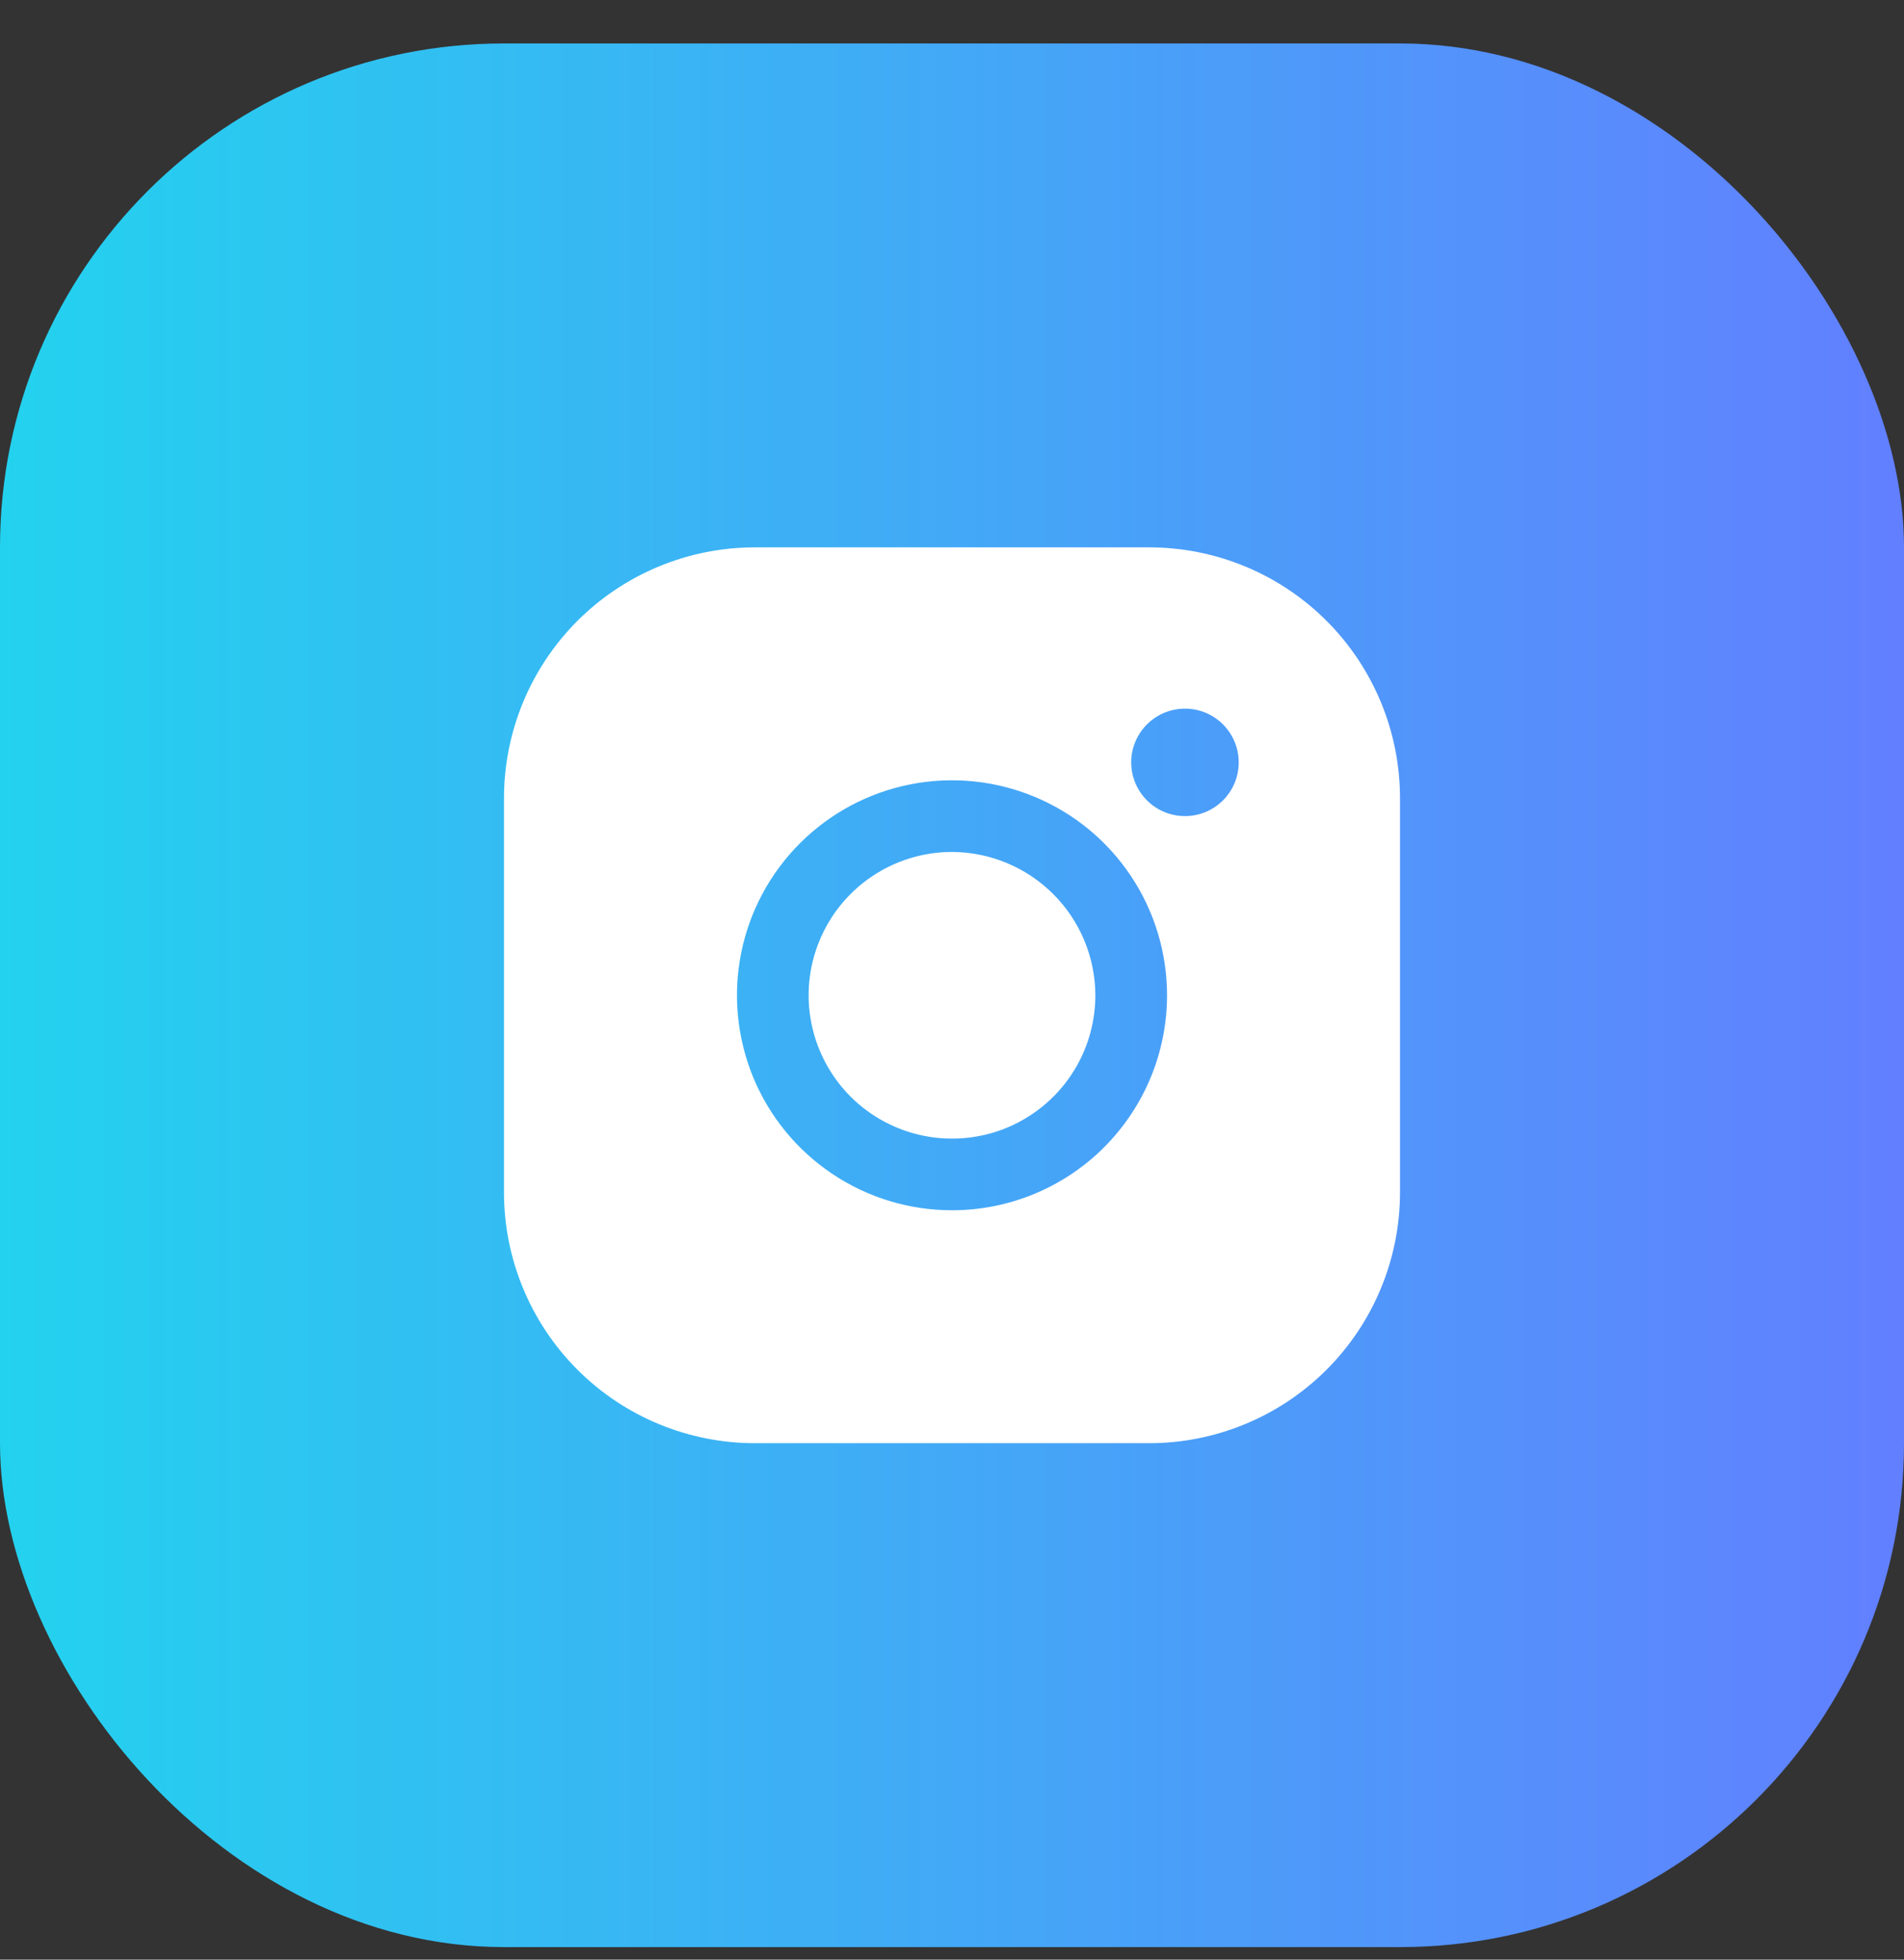
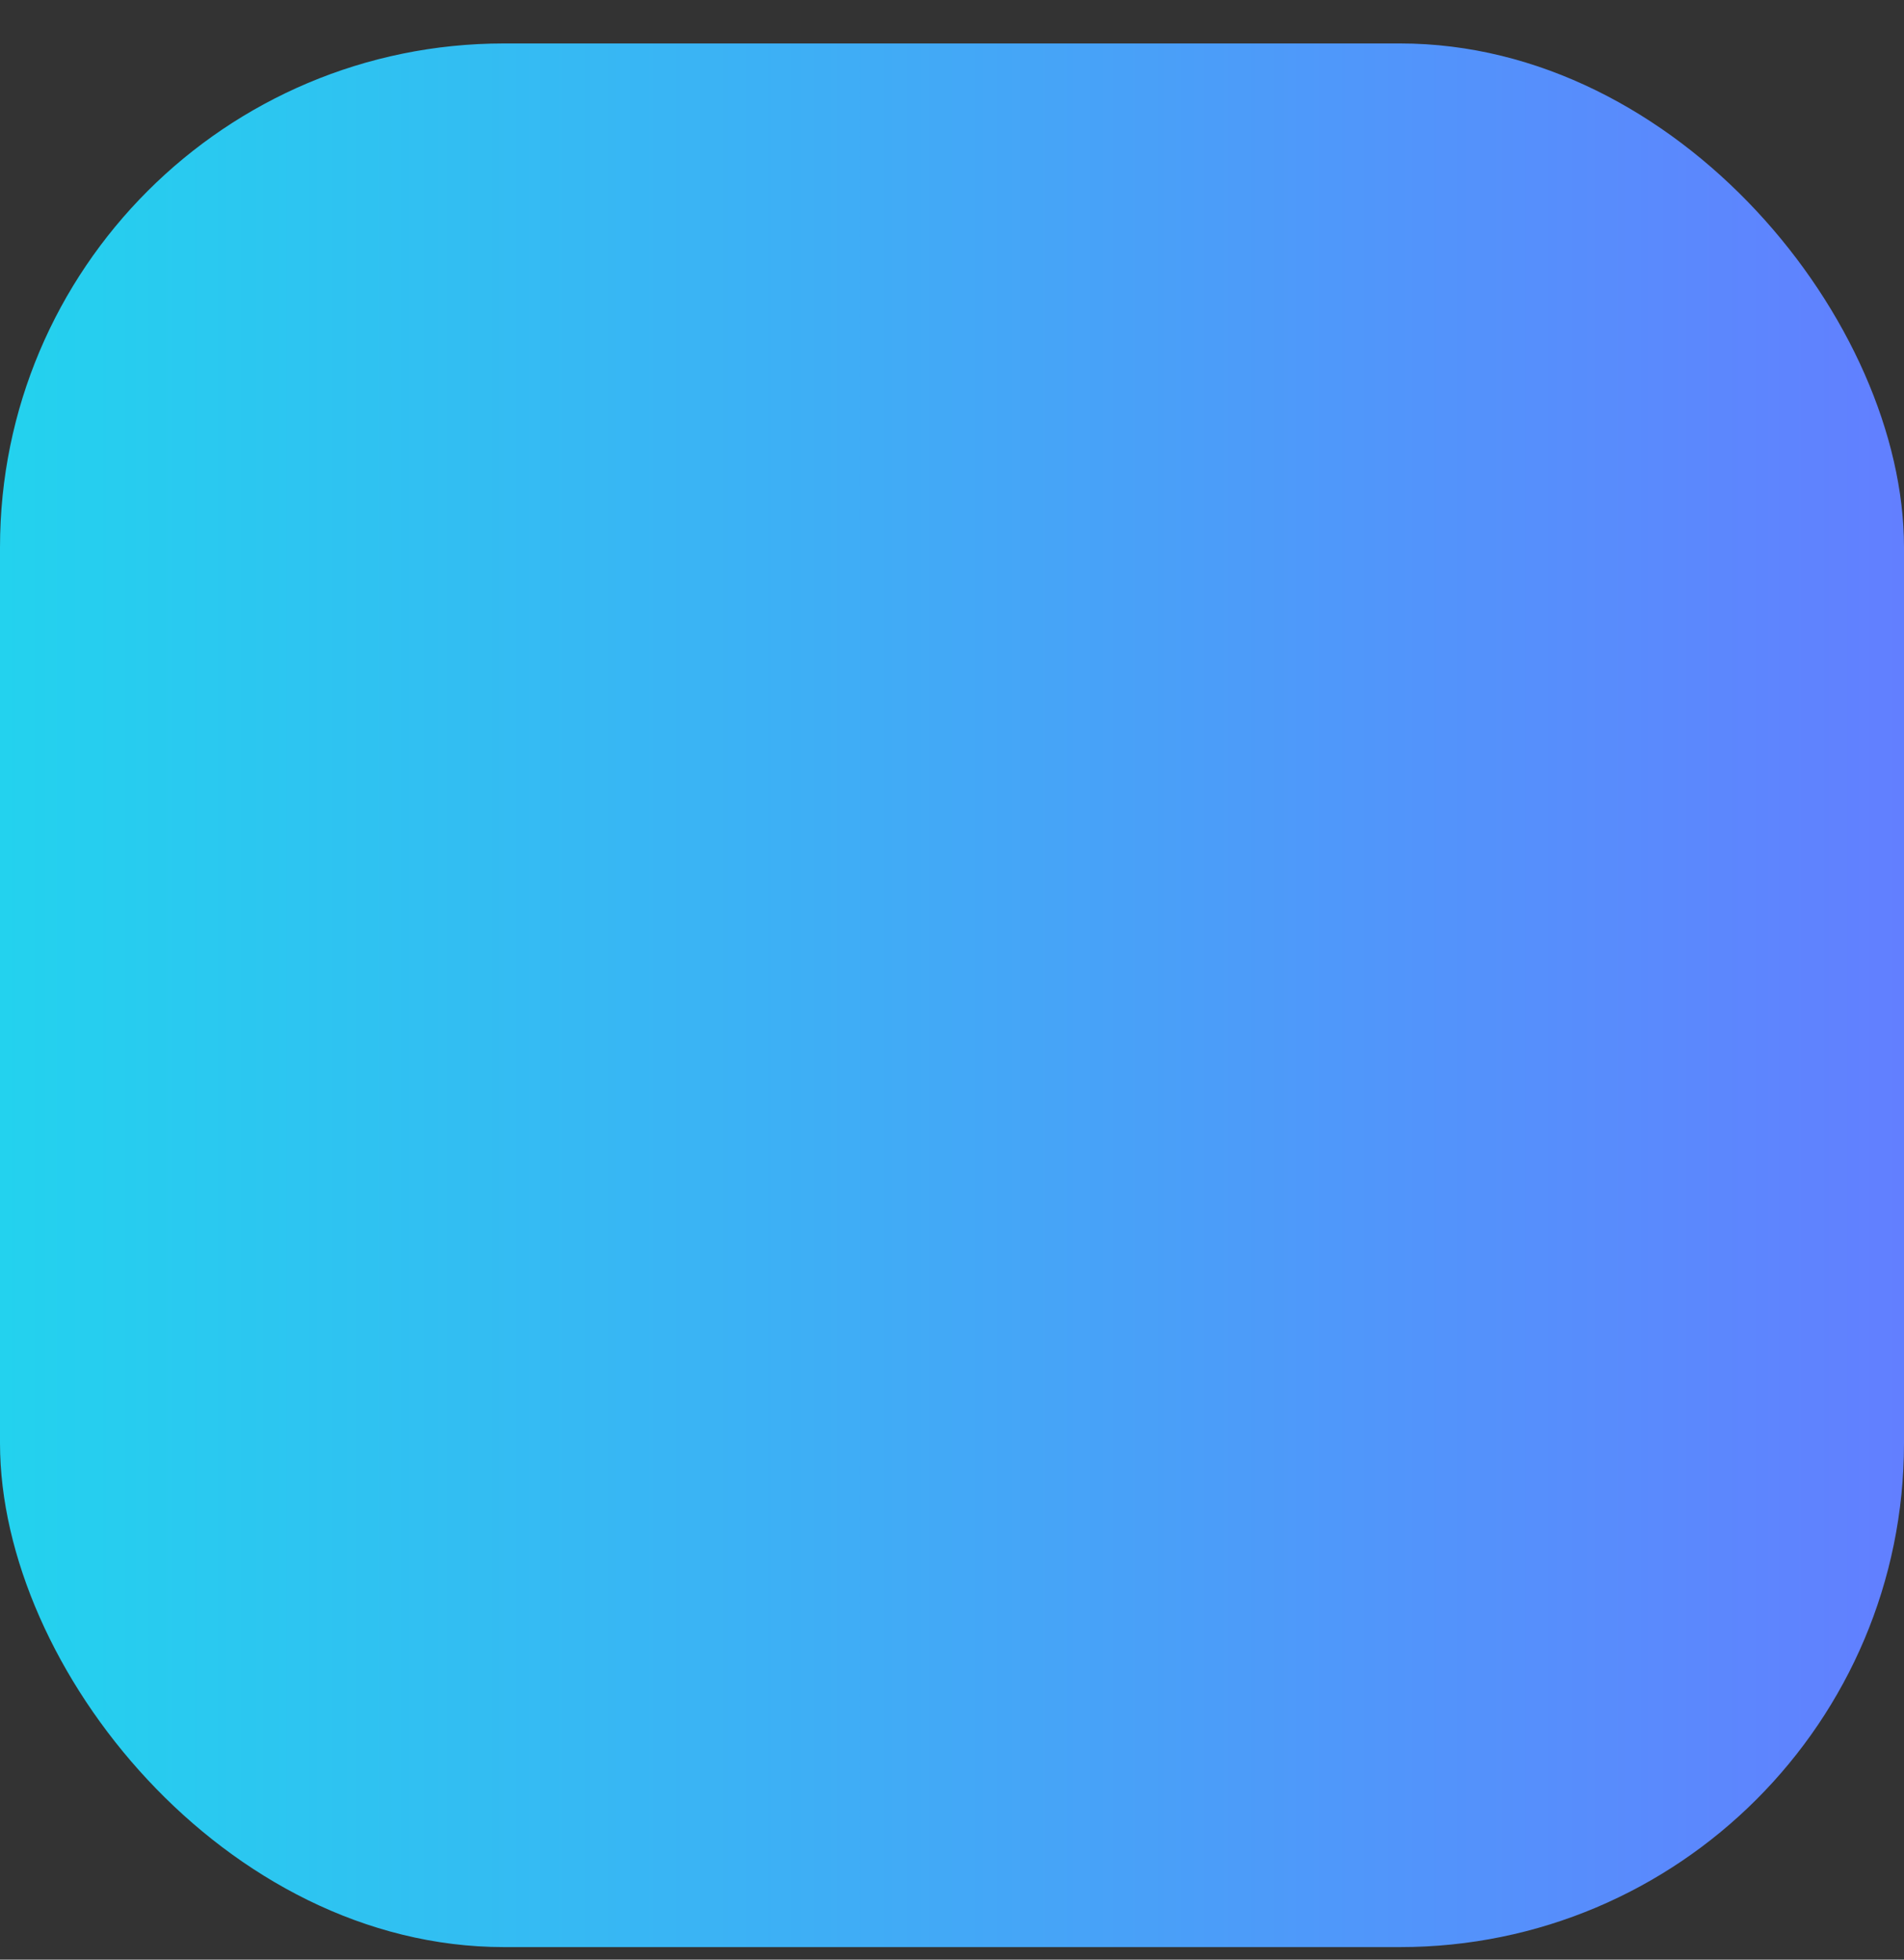
<svg xmlns="http://www.w3.org/2000/svg" width="34" height="35" viewBox="0 0 34 35" fill="none">
  <rect x="0" y="0" width="34" height="35" fill="#333333" stroke="none" />
  <rect y="0.776" width="34" height="34" rx="9" fill="url(#paint0_linear_34_933)" />
-   <path d="M19.56 17.776C19.56 18.283 19.41 18.778 19.129 19.199C18.847 19.62 18.447 19.948 17.98 20.142C17.512 20.335 16.997 20.386 16.501 20.287C16.004 20.188 15.548 19.945 15.19 19.587C14.832 19.229 14.588 18.772 14.489 18.276C14.39 17.779 14.441 17.265 14.635 16.797C14.829 16.329 15.157 15.929 15.578 15.648C15.999 15.367 16.494 15.216 17 15.216C17.678 15.219 18.328 15.489 18.808 15.969C19.288 16.448 19.558 17.098 19.56 17.776ZM25 14.256V21.296C25 22.485 24.528 23.624 23.688 24.464C22.848 25.304 21.708 25.776 20.52 25.776H13.48C12.292 25.776 11.152 25.304 10.312 24.464C9.472 23.624 9 22.485 9 21.296V14.256C9 13.068 9.472 11.929 10.312 11.088C11.152 10.248 12.292 9.776 13.48 9.776H20.52C21.708 9.776 22.848 10.248 23.688 11.088C24.528 11.929 25 13.068 25 14.256ZM20.84 17.776C20.84 17.017 20.615 16.274 20.193 15.643C19.771 15.011 19.171 14.519 18.47 14.229C17.768 13.938 16.996 13.862 16.251 14.01C15.506 14.158 14.822 14.524 14.285 15.061C13.748 15.598 13.382 16.282 13.234 17.027C13.086 17.772 13.162 18.544 13.452 19.246C13.743 19.948 14.235 20.547 14.867 20.969C15.498 21.391 16.241 21.616 17 21.616C18.018 21.616 18.995 21.212 19.715 20.492C20.435 19.771 20.84 18.795 20.84 17.776ZM22.12 13.616C22.12 13.427 22.064 13.241 21.958 13.083C21.853 12.925 21.703 12.802 21.527 12.729C21.352 12.657 21.159 12.638 20.973 12.675C20.787 12.712 20.615 12.803 20.481 12.938C20.347 13.072 20.256 13.243 20.218 13.429C20.181 13.615 20.2 13.808 20.273 13.984C20.346 14.159 20.469 14.309 20.627 14.415C20.785 14.52 20.97 14.576 21.16 14.576C21.415 14.576 21.659 14.475 21.839 14.295C22.019 14.115 22.12 13.871 22.12 13.616Z" fill="white" />
  <defs>
    <linearGradient id="paint0_linear_34_933" x1="0" y1="17.776" x2="34" y2="17.776" gradientUnits="userSpaceOnUse">
      <stop stop-color="#23D2EE" />
      <stop offset="1" stop-color="#627FFF" />
    </linearGradient>
  </defs>
</svg>